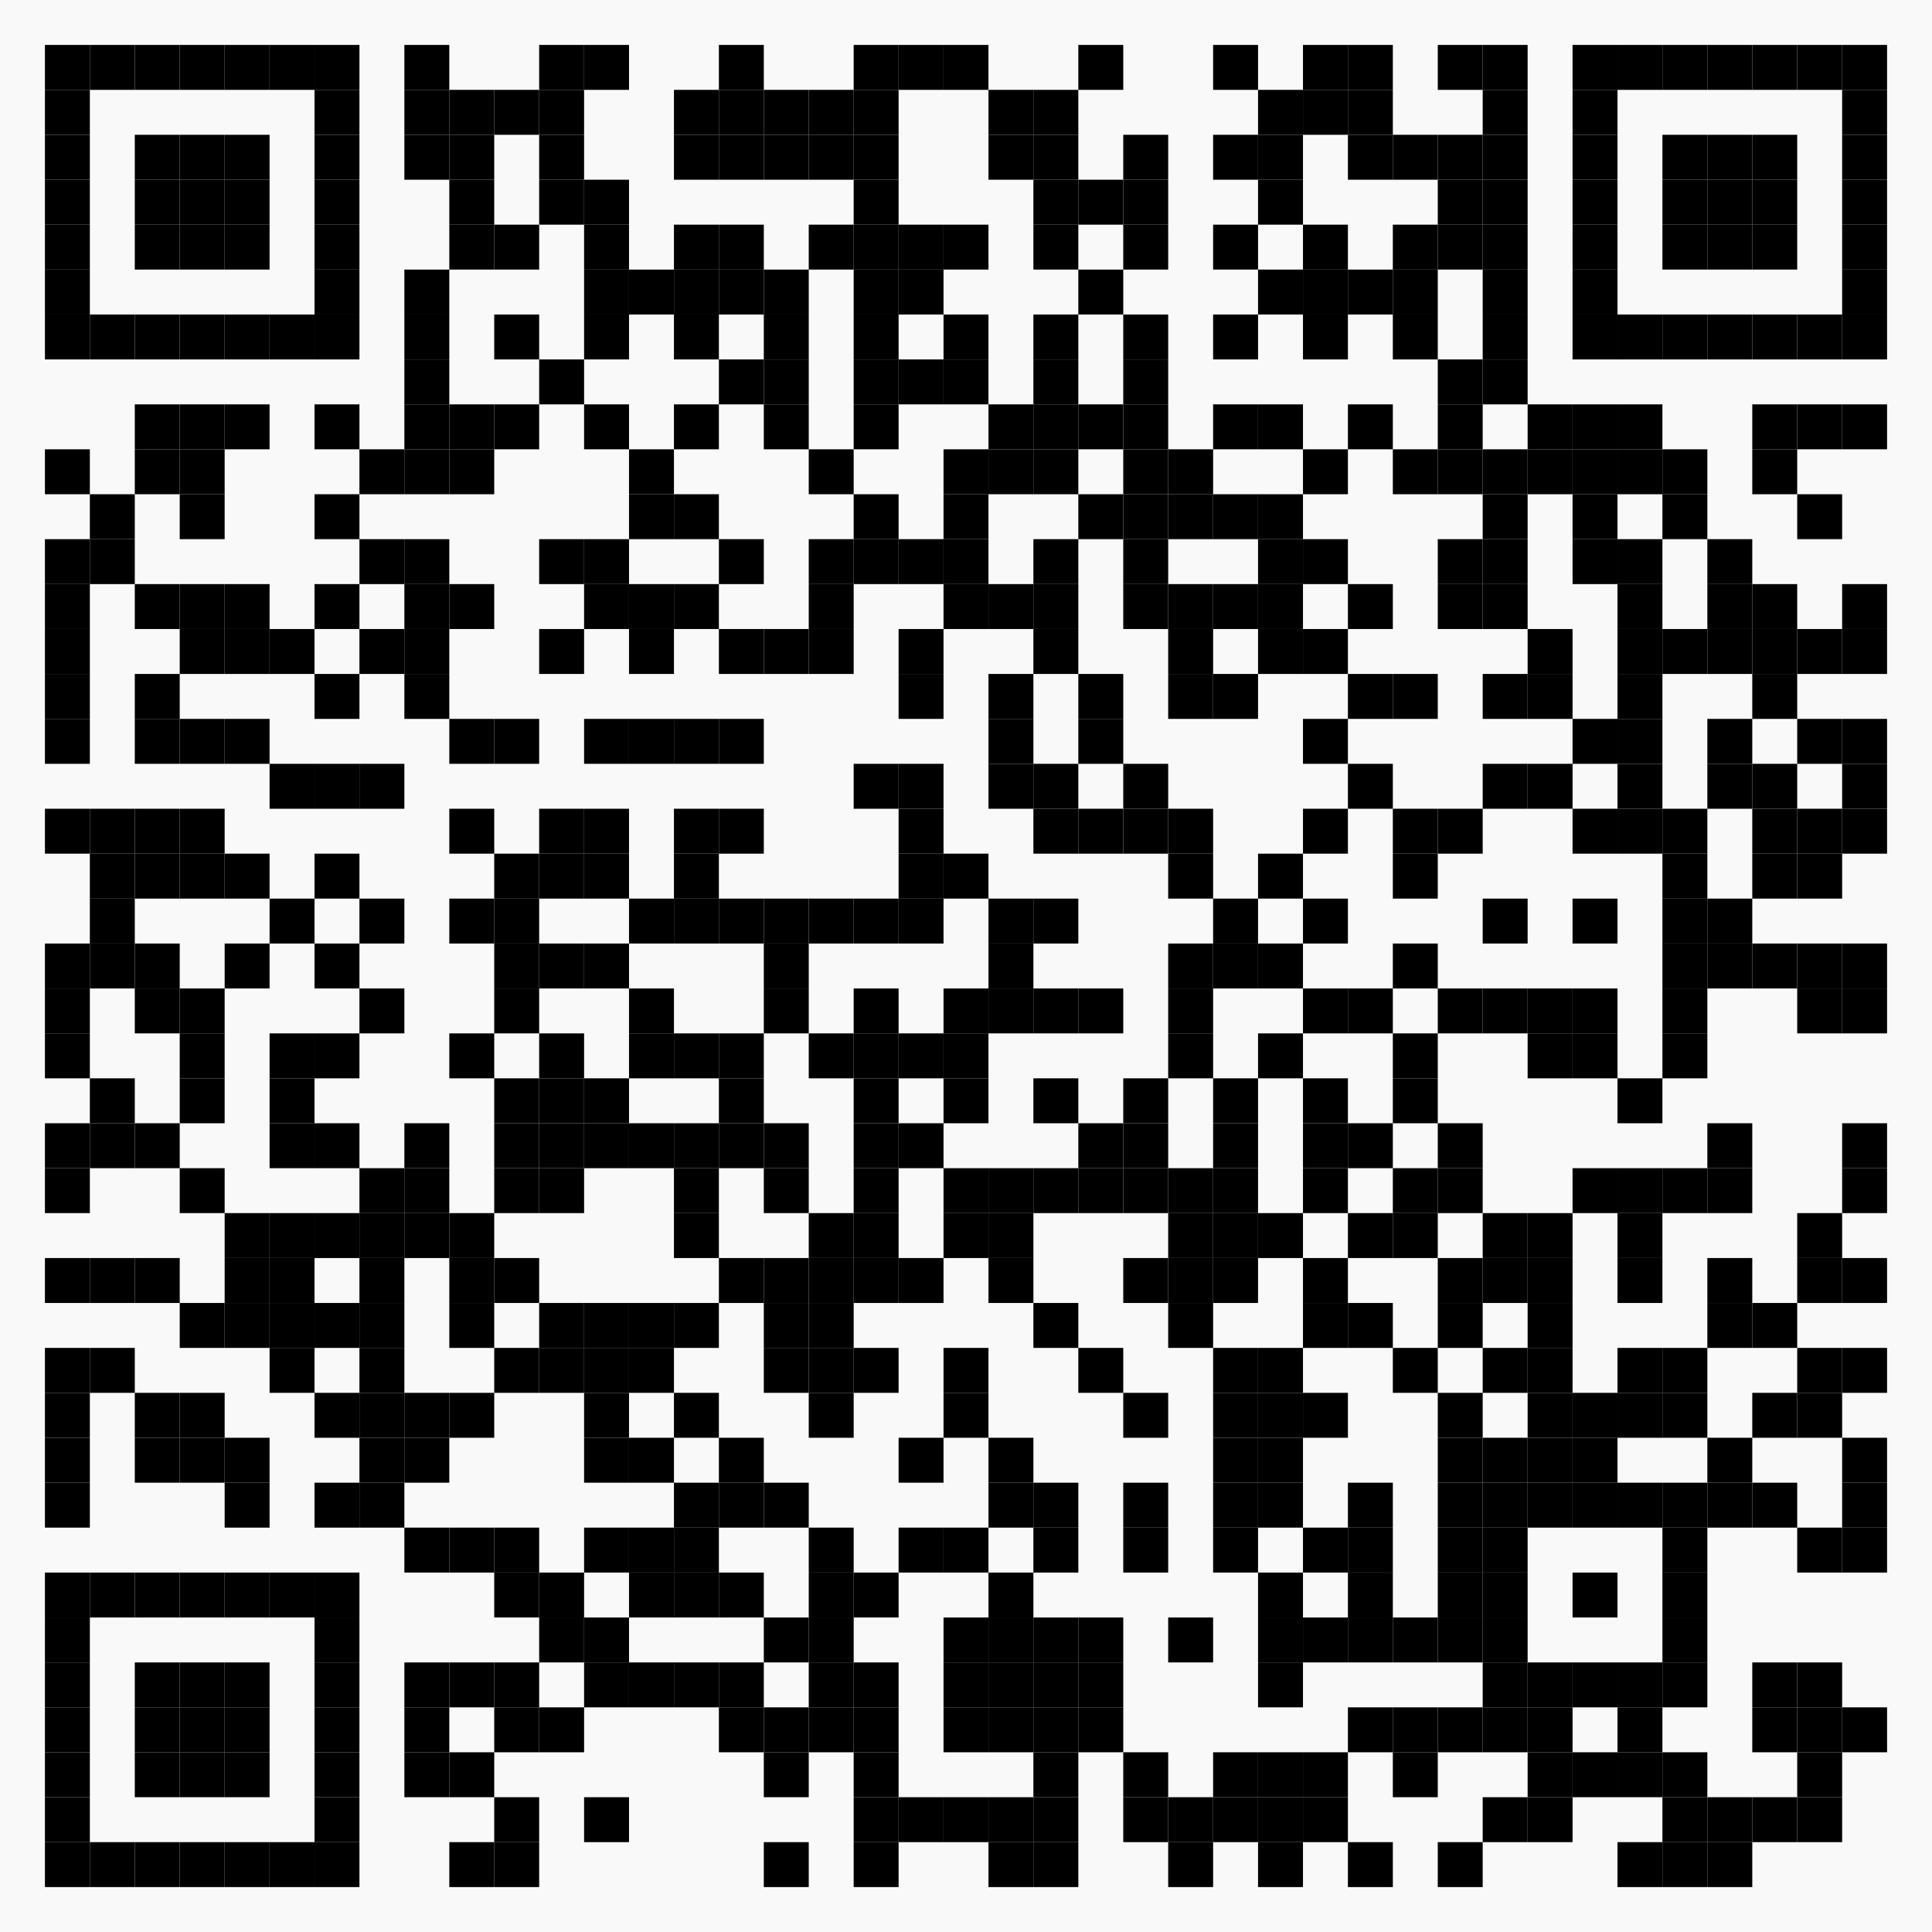
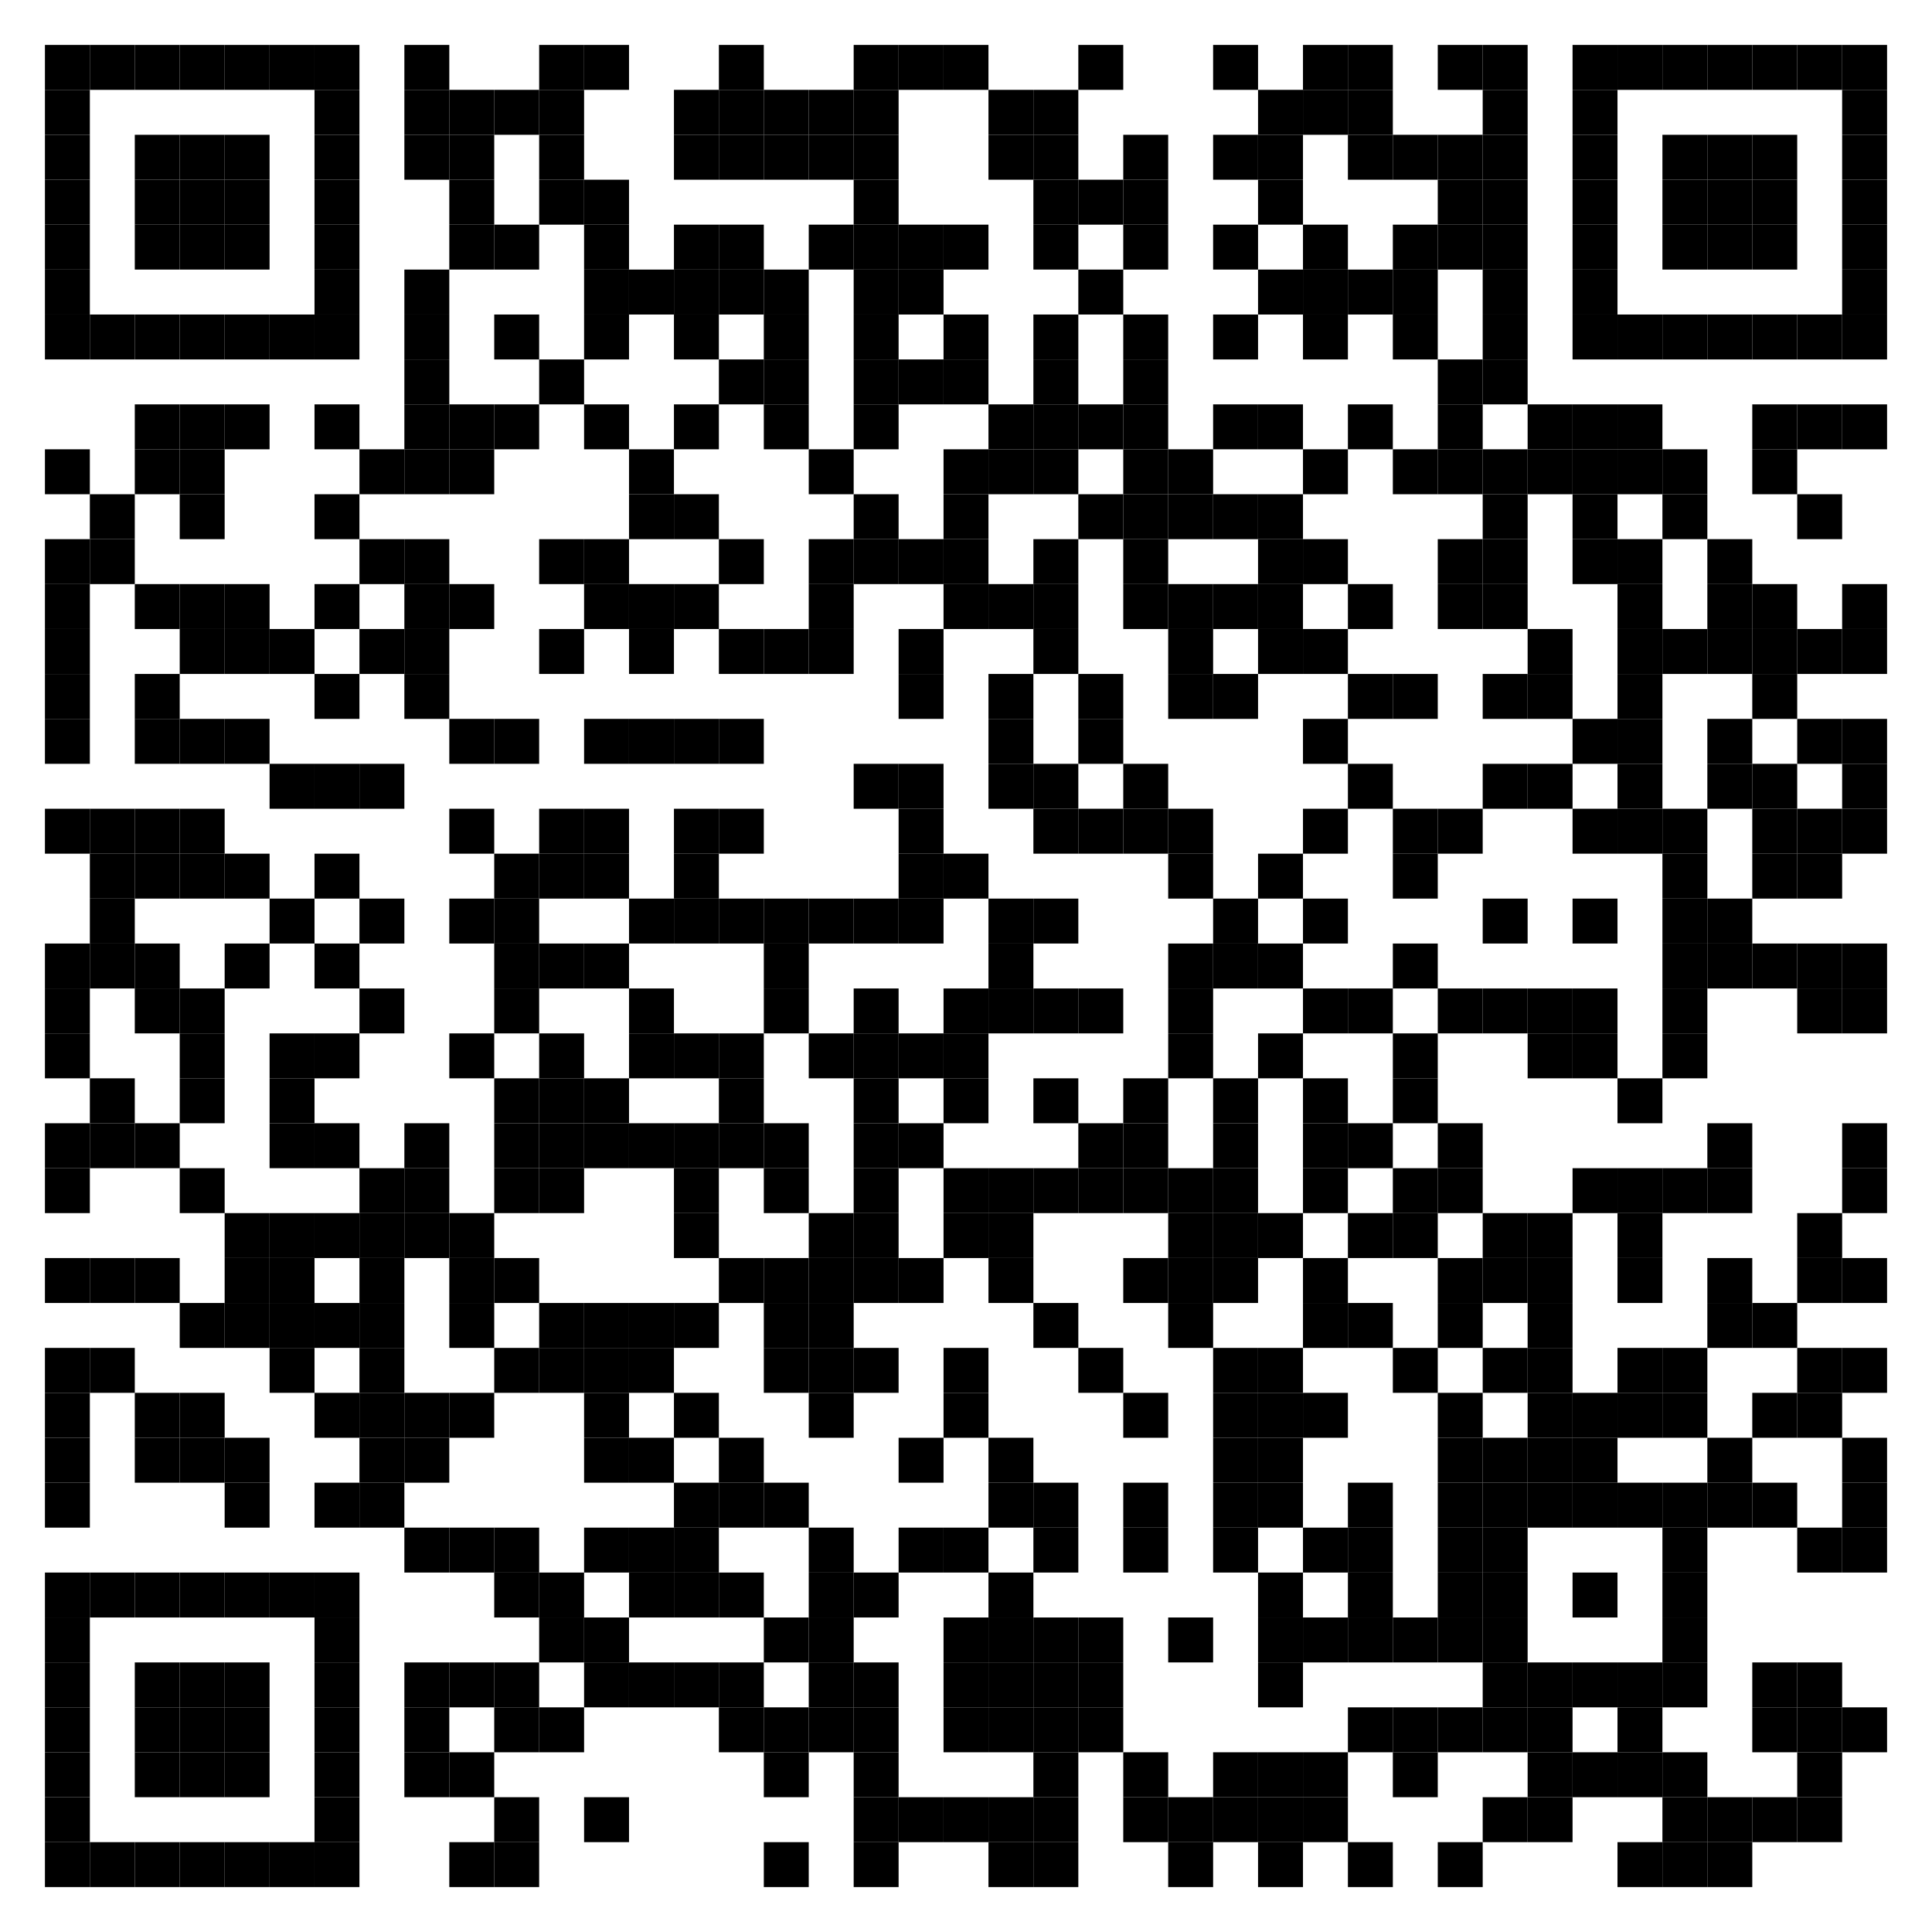
<svg xmlns="http://www.w3.org/2000/svg" xmlns:xlink="http://www.w3.org/1999/xlink" xml:space="preserve" width="860" height="860" viewBox="0 0 860 860">
  <desc />
-   <rect width="860" height="860" fill="#f9f9f9" cx="0" cy="0" />
  <defs>
    <rect id="p" width="20" height="20" />
  </defs>
  <g fill="#000000">
    <use x="20" y="20" xlink:href="#p" />
    <use x="40" y="20" xlink:href="#p" />
    <use x="60" y="20" xlink:href="#p" />
    <use x="80" y="20" xlink:href="#p" />
    <use x="100" y="20" xlink:href="#p" />
    <use x="120" y="20" xlink:href="#p" />
    <use x="140" y="20" xlink:href="#p" />
    <use x="180" y="20" xlink:href="#p" />
    <use x="240" y="20" xlink:href="#p" />
    <use x="260" y="20" xlink:href="#p" />
    <use x="320" y="20" xlink:href="#p" />
    <use x="380" y="20" xlink:href="#p" />
    <use x="400" y="20" xlink:href="#p" />
    <use x="420" y="20" xlink:href="#p" />
    <use x="480" y="20" xlink:href="#p" />
    <use x="540" y="20" xlink:href="#p" />
    <use x="580" y="20" xlink:href="#p" />
    <use x="600" y="20" xlink:href="#p" />
    <use x="640" y="20" xlink:href="#p" />
    <use x="660" y="20" xlink:href="#p" />
    <use x="700" y="20" xlink:href="#p" />
    <use x="720" y="20" xlink:href="#p" />
    <use x="740" y="20" xlink:href="#p" />
    <use x="760" y="20" xlink:href="#p" />
    <use x="780" y="20" xlink:href="#p" />
    <use x="800" y="20" xlink:href="#p" />
    <use x="820" y="20" xlink:href="#p" />
    <use x="20" y="40" xlink:href="#p" />
    <use x="140" y="40" xlink:href="#p" />
    <use x="180" y="40" xlink:href="#p" />
    <use x="200" y="40" xlink:href="#p" />
    <use x="220" y="40" xlink:href="#p" />
    <use x="240" y="40" xlink:href="#p" />
    <use x="300" y="40" xlink:href="#p" />
    <use x="320" y="40" xlink:href="#p" />
    <use x="340" y="40" xlink:href="#p" />
    <use x="360" y="40" xlink:href="#p" />
    <use x="380" y="40" xlink:href="#p" />
    <use x="440" y="40" xlink:href="#p" />
    <use x="460" y="40" xlink:href="#p" />
    <use x="560" y="40" xlink:href="#p" />
    <use x="580" y="40" xlink:href="#p" />
    <use x="600" y="40" xlink:href="#p" />
    <use x="660" y="40" xlink:href="#p" />
    <use x="700" y="40" xlink:href="#p" />
    <use x="820" y="40" xlink:href="#p" />
    <use x="20" y="60" xlink:href="#p" />
    <use x="60" y="60" xlink:href="#p" />
    <use x="80" y="60" xlink:href="#p" />
    <use x="100" y="60" xlink:href="#p" />
    <use x="140" y="60" xlink:href="#p" />
    <use x="180" y="60" xlink:href="#p" />
    <use x="200" y="60" xlink:href="#p" />
    <use x="240" y="60" xlink:href="#p" />
    <use x="300" y="60" xlink:href="#p" />
    <use x="320" y="60" xlink:href="#p" />
    <use x="340" y="60" xlink:href="#p" />
    <use x="360" y="60" xlink:href="#p" />
    <use x="380" y="60" xlink:href="#p" />
    <use x="440" y="60" xlink:href="#p" />
    <use x="460" y="60" xlink:href="#p" />
    <use x="500" y="60" xlink:href="#p" />
    <use x="540" y="60" xlink:href="#p" />
    <use x="560" y="60" xlink:href="#p" />
    <use x="600" y="60" xlink:href="#p" />
    <use x="620" y="60" xlink:href="#p" />
    <use x="640" y="60" xlink:href="#p" />
    <use x="660" y="60" xlink:href="#p" />
    <use x="700" y="60" xlink:href="#p" />
    <use x="740" y="60" xlink:href="#p" />
    <use x="760" y="60" xlink:href="#p" />
    <use x="780" y="60" xlink:href="#p" />
    <use x="820" y="60" xlink:href="#p" />
    <use x="20" y="80" xlink:href="#p" />
    <use x="60" y="80" xlink:href="#p" />
    <use x="80" y="80" xlink:href="#p" />
    <use x="100" y="80" xlink:href="#p" />
    <use x="140" y="80" xlink:href="#p" />
    <use x="200" y="80" xlink:href="#p" />
    <use x="240" y="80" xlink:href="#p" />
    <use x="260" y="80" xlink:href="#p" />
    <use x="380" y="80" xlink:href="#p" />
    <use x="460" y="80" xlink:href="#p" />
    <use x="480" y="80" xlink:href="#p" />
    <use x="500" y="80" xlink:href="#p" />
    <use x="560" y="80" xlink:href="#p" />
    <use x="640" y="80" xlink:href="#p" />
    <use x="660" y="80" xlink:href="#p" />
    <use x="700" y="80" xlink:href="#p" />
    <use x="740" y="80" xlink:href="#p" />
    <use x="760" y="80" xlink:href="#p" />
    <use x="780" y="80" xlink:href="#p" />
    <use x="820" y="80" xlink:href="#p" />
    <use x="20" y="100" xlink:href="#p" />
    <use x="60" y="100" xlink:href="#p" />
    <use x="80" y="100" xlink:href="#p" />
    <use x="100" y="100" xlink:href="#p" />
    <use x="140" y="100" xlink:href="#p" />
    <use x="200" y="100" xlink:href="#p" />
    <use x="220" y="100" xlink:href="#p" />
    <use x="260" y="100" xlink:href="#p" />
    <use x="300" y="100" xlink:href="#p" />
    <use x="320" y="100" xlink:href="#p" />
    <use x="360" y="100" xlink:href="#p" />
    <use x="380" y="100" xlink:href="#p" />
    <use x="400" y="100" xlink:href="#p" />
    <use x="420" y="100" xlink:href="#p" />
    <use x="460" y="100" xlink:href="#p" />
    <use x="500" y="100" xlink:href="#p" />
    <use x="540" y="100" xlink:href="#p" />
    <use x="580" y="100" xlink:href="#p" />
    <use x="620" y="100" xlink:href="#p" />
    <use x="640" y="100" xlink:href="#p" />
    <use x="660" y="100" xlink:href="#p" />
    <use x="700" y="100" xlink:href="#p" />
    <use x="740" y="100" xlink:href="#p" />
    <use x="760" y="100" xlink:href="#p" />
    <use x="780" y="100" xlink:href="#p" />
    <use x="820" y="100" xlink:href="#p" />
    <use x="20" y="120" xlink:href="#p" />
    <use x="140" y="120" xlink:href="#p" />
    <use x="180" y="120" xlink:href="#p" />
    <use x="260" y="120" xlink:href="#p" />
    <use x="280" y="120" xlink:href="#p" />
    <use x="300" y="120" xlink:href="#p" />
    <use x="320" y="120" xlink:href="#p" />
    <use x="340" y="120" xlink:href="#p" />
    <use x="380" y="120" xlink:href="#p" />
    <use x="400" y="120" xlink:href="#p" />
    <use x="480" y="120" xlink:href="#p" />
    <use x="560" y="120" xlink:href="#p" />
    <use x="580" y="120" xlink:href="#p" />
    <use x="600" y="120" xlink:href="#p" />
    <use x="620" y="120" xlink:href="#p" />
    <use x="660" y="120" xlink:href="#p" />
    <use x="700" y="120" xlink:href="#p" />
    <use x="820" y="120" xlink:href="#p" />
    <use x="20" y="140" xlink:href="#p" />
    <use x="40" y="140" xlink:href="#p" />
    <use x="60" y="140" xlink:href="#p" />
    <use x="80" y="140" xlink:href="#p" />
    <use x="100" y="140" xlink:href="#p" />
    <use x="120" y="140" xlink:href="#p" />
    <use x="140" y="140" xlink:href="#p" />
    <use x="180" y="140" xlink:href="#p" />
    <use x="220" y="140" xlink:href="#p" />
    <use x="260" y="140" xlink:href="#p" />
    <use x="300" y="140" xlink:href="#p" />
    <use x="340" y="140" xlink:href="#p" />
    <use x="380" y="140" xlink:href="#p" />
    <use x="420" y="140" xlink:href="#p" />
    <use x="460" y="140" xlink:href="#p" />
    <use x="500" y="140" xlink:href="#p" />
    <use x="540" y="140" xlink:href="#p" />
    <use x="580" y="140" xlink:href="#p" />
    <use x="620" y="140" xlink:href="#p" />
    <use x="660" y="140" xlink:href="#p" />
    <use x="700" y="140" xlink:href="#p" />
    <use x="720" y="140" xlink:href="#p" />
    <use x="740" y="140" xlink:href="#p" />
    <use x="760" y="140" xlink:href="#p" />
    <use x="780" y="140" xlink:href="#p" />
    <use x="800" y="140" xlink:href="#p" />
    <use x="820" y="140" xlink:href="#p" />
    <use x="180" y="160" xlink:href="#p" />
    <use x="240" y="160" xlink:href="#p" />
    <use x="320" y="160" xlink:href="#p" />
    <use x="340" y="160" xlink:href="#p" />
    <use x="380" y="160" xlink:href="#p" />
    <use x="400" y="160" xlink:href="#p" />
    <use x="420" y="160" xlink:href="#p" />
    <use x="460" y="160" xlink:href="#p" />
    <use x="500" y="160" xlink:href="#p" />
    <use x="640" y="160" xlink:href="#p" />
    <use x="660" y="160" xlink:href="#p" />
    <use x="60" y="180" xlink:href="#p" />
    <use x="80" y="180" xlink:href="#p" />
    <use x="100" y="180" xlink:href="#p" />
    <use x="140" y="180" xlink:href="#p" />
    <use x="180" y="180" xlink:href="#p" />
    <use x="200" y="180" xlink:href="#p" />
    <use x="220" y="180" xlink:href="#p" />
    <use x="260" y="180" xlink:href="#p" />
    <use x="300" y="180" xlink:href="#p" />
    <use x="340" y="180" xlink:href="#p" />
    <use x="380" y="180" xlink:href="#p" />
    <use x="440" y="180" xlink:href="#p" />
    <use x="460" y="180" xlink:href="#p" />
    <use x="480" y="180" xlink:href="#p" />
    <use x="500" y="180" xlink:href="#p" />
    <use x="540" y="180" xlink:href="#p" />
    <use x="560" y="180" xlink:href="#p" />
    <use x="600" y="180" xlink:href="#p" />
    <use x="640" y="180" xlink:href="#p" />
    <use x="680" y="180" xlink:href="#p" />
    <use x="700" y="180" xlink:href="#p" />
    <use x="720" y="180" xlink:href="#p" />
    <use x="780" y="180" xlink:href="#p" />
    <use x="800" y="180" xlink:href="#p" />
    <use x="820" y="180" xlink:href="#p" />
    <use x="20" y="200" xlink:href="#p" />
    <use x="60" y="200" xlink:href="#p" />
    <use x="80" y="200" xlink:href="#p" />
    <use x="160" y="200" xlink:href="#p" />
    <use x="180" y="200" xlink:href="#p" />
    <use x="200" y="200" xlink:href="#p" />
    <use x="280" y="200" xlink:href="#p" />
    <use x="360" y="200" xlink:href="#p" />
    <use x="420" y="200" xlink:href="#p" />
    <use x="440" y="200" xlink:href="#p" />
    <use x="460" y="200" xlink:href="#p" />
    <use x="500" y="200" xlink:href="#p" />
    <use x="520" y="200" xlink:href="#p" />
    <use x="580" y="200" xlink:href="#p" />
    <use x="620" y="200" xlink:href="#p" />
    <use x="640" y="200" xlink:href="#p" />
    <use x="660" y="200" xlink:href="#p" />
    <use x="680" y="200" xlink:href="#p" />
    <use x="700" y="200" xlink:href="#p" />
    <use x="720" y="200" xlink:href="#p" />
    <use x="740" y="200" xlink:href="#p" />
    <use x="780" y="200" xlink:href="#p" />
    <use x="40" y="220" xlink:href="#p" />
    <use x="80" y="220" xlink:href="#p" />
    <use x="140" y="220" xlink:href="#p" />
    <use x="280" y="220" xlink:href="#p" />
    <use x="300" y="220" xlink:href="#p" />
    <use x="380" y="220" xlink:href="#p" />
    <use x="420" y="220" xlink:href="#p" />
    <use x="480" y="220" xlink:href="#p" />
    <use x="500" y="220" xlink:href="#p" />
    <use x="520" y="220" xlink:href="#p" />
    <use x="540" y="220" xlink:href="#p" />
    <use x="560" y="220" xlink:href="#p" />
    <use x="660" y="220" xlink:href="#p" />
    <use x="700" y="220" xlink:href="#p" />
    <use x="740" y="220" xlink:href="#p" />
    <use x="800" y="220" xlink:href="#p" />
    <use x="20" y="240" xlink:href="#p" />
    <use x="40" y="240" xlink:href="#p" />
    <use x="160" y="240" xlink:href="#p" />
    <use x="180" y="240" xlink:href="#p" />
    <use x="240" y="240" xlink:href="#p" />
    <use x="260" y="240" xlink:href="#p" />
    <use x="320" y="240" xlink:href="#p" />
    <use x="360" y="240" xlink:href="#p" />
    <use x="380" y="240" xlink:href="#p" />
    <use x="400" y="240" xlink:href="#p" />
    <use x="420" y="240" xlink:href="#p" />
    <use x="460" y="240" xlink:href="#p" />
    <use x="500" y="240" xlink:href="#p" />
    <use x="560" y="240" xlink:href="#p" />
    <use x="580" y="240" xlink:href="#p" />
    <use x="640" y="240" xlink:href="#p" />
    <use x="660" y="240" xlink:href="#p" />
    <use x="700" y="240" xlink:href="#p" />
    <use x="720" y="240" xlink:href="#p" />
    <use x="760" y="240" xlink:href="#p" />
    <use x="20" y="260" xlink:href="#p" />
    <use x="60" y="260" xlink:href="#p" />
    <use x="80" y="260" xlink:href="#p" />
    <use x="100" y="260" xlink:href="#p" />
    <use x="140" y="260" xlink:href="#p" />
    <use x="180" y="260" xlink:href="#p" />
    <use x="200" y="260" xlink:href="#p" />
    <use x="260" y="260" xlink:href="#p" />
    <use x="280" y="260" xlink:href="#p" />
    <use x="300" y="260" xlink:href="#p" />
    <use x="360" y="260" xlink:href="#p" />
    <use x="420" y="260" xlink:href="#p" />
    <use x="440" y="260" xlink:href="#p" />
    <use x="460" y="260" xlink:href="#p" />
    <use x="500" y="260" xlink:href="#p" />
    <use x="520" y="260" xlink:href="#p" />
    <use x="540" y="260" xlink:href="#p" />
    <use x="560" y="260" xlink:href="#p" />
    <use x="600" y="260" xlink:href="#p" />
    <use x="640" y="260" xlink:href="#p" />
    <use x="660" y="260" xlink:href="#p" />
    <use x="720" y="260" xlink:href="#p" />
    <use x="760" y="260" xlink:href="#p" />
    <use x="780" y="260" xlink:href="#p" />
    <use x="820" y="260" xlink:href="#p" />
    <use x="20" y="280" xlink:href="#p" />
    <use x="80" y="280" xlink:href="#p" />
    <use x="100" y="280" xlink:href="#p" />
    <use x="120" y="280" xlink:href="#p" />
    <use x="160" y="280" xlink:href="#p" />
    <use x="180" y="280" xlink:href="#p" />
    <use x="240" y="280" xlink:href="#p" />
    <use x="280" y="280" xlink:href="#p" />
    <use x="320" y="280" xlink:href="#p" />
    <use x="340" y="280" xlink:href="#p" />
    <use x="360" y="280" xlink:href="#p" />
    <use x="400" y="280" xlink:href="#p" />
    <use x="460" y="280" xlink:href="#p" />
    <use x="520" y="280" xlink:href="#p" />
    <use x="560" y="280" xlink:href="#p" />
    <use x="580" y="280" xlink:href="#p" />
    <use x="680" y="280" xlink:href="#p" />
    <use x="720" y="280" xlink:href="#p" />
    <use x="740" y="280" xlink:href="#p" />
    <use x="760" y="280" xlink:href="#p" />
    <use x="780" y="280" xlink:href="#p" />
    <use x="800" y="280" xlink:href="#p" />
    <use x="820" y="280" xlink:href="#p" />
    <use x="20" y="300" xlink:href="#p" />
    <use x="60" y="300" xlink:href="#p" />
    <use x="140" y="300" xlink:href="#p" />
    <use x="180" y="300" xlink:href="#p" />
    <use x="400" y="300" xlink:href="#p" />
    <use x="440" y="300" xlink:href="#p" />
    <use x="480" y="300" xlink:href="#p" />
    <use x="520" y="300" xlink:href="#p" />
    <use x="540" y="300" xlink:href="#p" />
    <use x="600" y="300" xlink:href="#p" />
    <use x="620" y="300" xlink:href="#p" />
    <use x="660" y="300" xlink:href="#p" />
    <use x="680" y="300" xlink:href="#p" />
    <use x="720" y="300" xlink:href="#p" />
    <use x="780" y="300" xlink:href="#p" />
    <use x="20" y="320" xlink:href="#p" />
    <use x="60" y="320" xlink:href="#p" />
    <use x="80" y="320" xlink:href="#p" />
    <use x="100" y="320" xlink:href="#p" />
    <use x="200" y="320" xlink:href="#p" />
    <use x="220" y="320" xlink:href="#p" />
    <use x="260" y="320" xlink:href="#p" />
    <use x="280" y="320" xlink:href="#p" />
    <use x="300" y="320" xlink:href="#p" />
    <use x="320" y="320" xlink:href="#p" />
    <use x="440" y="320" xlink:href="#p" />
    <use x="480" y="320" xlink:href="#p" />
    <use x="580" y="320" xlink:href="#p" />
    <use x="700" y="320" xlink:href="#p" />
    <use x="720" y="320" xlink:href="#p" />
    <use x="760" y="320" xlink:href="#p" />
    <use x="800" y="320" xlink:href="#p" />
    <use x="820" y="320" xlink:href="#p" />
    <use x="120" y="340" xlink:href="#p" />
    <use x="140" y="340" xlink:href="#p" />
    <use x="160" y="340" xlink:href="#p" />
    <use x="380" y="340" xlink:href="#p" />
    <use x="400" y="340" xlink:href="#p" />
    <use x="440" y="340" xlink:href="#p" />
    <use x="460" y="340" xlink:href="#p" />
    <use x="500" y="340" xlink:href="#p" />
    <use x="600" y="340" xlink:href="#p" />
    <use x="660" y="340" xlink:href="#p" />
    <use x="680" y="340" xlink:href="#p" />
    <use x="720" y="340" xlink:href="#p" />
    <use x="760" y="340" xlink:href="#p" />
    <use x="780" y="340" xlink:href="#p" />
    <use x="820" y="340" xlink:href="#p" />
    <use x="20" y="360" xlink:href="#p" />
    <use x="40" y="360" xlink:href="#p" />
    <use x="60" y="360" xlink:href="#p" />
    <use x="80" y="360" xlink:href="#p" />
    <use x="200" y="360" xlink:href="#p" />
    <use x="240" y="360" xlink:href="#p" />
    <use x="260" y="360" xlink:href="#p" />
    <use x="300" y="360" xlink:href="#p" />
    <use x="320" y="360" xlink:href="#p" />
    <use x="400" y="360" xlink:href="#p" />
    <use x="460" y="360" xlink:href="#p" />
    <use x="480" y="360" xlink:href="#p" />
    <use x="500" y="360" xlink:href="#p" />
    <use x="520" y="360" xlink:href="#p" />
    <use x="580" y="360" xlink:href="#p" />
    <use x="620" y="360" xlink:href="#p" />
    <use x="640" y="360" xlink:href="#p" />
    <use x="700" y="360" xlink:href="#p" />
    <use x="720" y="360" xlink:href="#p" />
    <use x="740" y="360" xlink:href="#p" />
    <use x="780" y="360" xlink:href="#p" />
    <use x="800" y="360" xlink:href="#p" />
    <use x="820" y="360" xlink:href="#p" />
    <use x="40" y="380" xlink:href="#p" />
    <use x="60" y="380" xlink:href="#p" />
    <use x="80" y="380" xlink:href="#p" />
    <use x="100" y="380" xlink:href="#p" />
    <use x="140" y="380" xlink:href="#p" />
    <use x="220" y="380" xlink:href="#p" />
    <use x="240" y="380" xlink:href="#p" />
    <use x="260" y="380" xlink:href="#p" />
    <use x="300" y="380" xlink:href="#p" />
    <use x="400" y="380" xlink:href="#p" />
    <use x="420" y="380" xlink:href="#p" />
    <use x="520" y="380" xlink:href="#p" />
    <use x="560" y="380" xlink:href="#p" />
    <use x="620" y="380" xlink:href="#p" />
    <use x="740" y="380" xlink:href="#p" />
    <use x="780" y="380" xlink:href="#p" />
    <use x="800" y="380" xlink:href="#p" />
    <use x="40" y="400" xlink:href="#p" />
    <use x="120" y="400" xlink:href="#p" />
    <use x="160" y="400" xlink:href="#p" />
    <use x="200" y="400" xlink:href="#p" />
    <use x="220" y="400" xlink:href="#p" />
    <use x="280" y="400" xlink:href="#p" />
    <use x="300" y="400" xlink:href="#p" />
    <use x="320" y="400" xlink:href="#p" />
    <use x="340" y="400" xlink:href="#p" />
    <use x="360" y="400" xlink:href="#p" />
    <use x="380" y="400" xlink:href="#p" />
    <use x="400" y="400" xlink:href="#p" />
    <use x="440" y="400" xlink:href="#p" />
    <use x="460" y="400" xlink:href="#p" />
    <use x="540" y="400" xlink:href="#p" />
    <use x="580" y="400" xlink:href="#p" />
    <use x="660" y="400" xlink:href="#p" />
    <use x="700" y="400" xlink:href="#p" />
    <use x="740" y="400" xlink:href="#p" />
    <use x="760" y="400" xlink:href="#p" />
    <use x="20" y="420" xlink:href="#p" />
    <use x="40" y="420" xlink:href="#p" />
    <use x="60" y="420" xlink:href="#p" />
    <use x="100" y="420" xlink:href="#p" />
    <use x="140" y="420" xlink:href="#p" />
    <use x="220" y="420" xlink:href="#p" />
    <use x="240" y="420" xlink:href="#p" />
    <use x="260" y="420" xlink:href="#p" />
    <use x="340" y="420" xlink:href="#p" />
    <use x="440" y="420" xlink:href="#p" />
    <use x="520" y="420" xlink:href="#p" />
    <use x="540" y="420" xlink:href="#p" />
    <use x="560" y="420" xlink:href="#p" />
    <use x="620" y="420" xlink:href="#p" />
    <use x="740" y="420" xlink:href="#p" />
    <use x="760" y="420" xlink:href="#p" />
    <use x="780" y="420" xlink:href="#p" />
    <use x="800" y="420" xlink:href="#p" />
    <use x="820" y="420" xlink:href="#p" />
    <use x="20" y="440" xlink:href="#p" />
    <use x="60" y="440" xlink:href="#p" />
    <use x="80" y="440" xlink:href="#p" />
    <use x="160" y="440" xlink:href="#p" />
    <use x="220" y="440" xlink:href="#p" />
    <use x="280" y="440" xlink:href="#p" />
    <use x="340" y="440" xlink:href="#p" />
    <use x="380" y="440" xlink:href="#p" />
    <use x="420" y="440" xlink:href="#p" />
    <use x="440" y="440" xlink:href="#p" />
    <use x="460" y="440" xlink:href="#p" />
    <use x="480" y="440" xlink:href="#p" />
    <use x="520" y="440" xlink:href="#p" />
    <use x="580" y="440" xlink:href="#p" />
    <use x="600" y="440" xlink:href="#p" />
    <use x="640" y="440" xlink:href="#p" />
    <use x="660" y="440" xlink:href="#p" />
    <use x="680" y="440" xlink:href="#p" />
    <use x="700" y="440" xlink:href="#p" />
    <use x="740" y="440" xlink:href="#p" />
    <use x="800" y="440" xlink:href="#p" />
    <use x="820" y="440" xlink:href="#p" />
    <use x="20" y="460" xlink:href="#p" />
    <use x="80" y="460" xlink:href="#p" />
    <use x="120" y="460" xlink:href="#p" />
    <use x="140" y="460" xlink:href="#p" />
    <use x="200" y="460" xlink:href="#p" />
    <use x="240" y="460" xlink:href="#p" />
    <use x="280" y="460" xlink:href="#p" />
    <use x="300" y="460" xlink:href="#p" />
    <use x="320" y="460" xlink:href="#p" />
    <use x="360" y="460" xlink:href="#p" />
    <use x="380" y="460" xlink:href="#p" />
    <use x="400" y="460" xlink:href="#p" />
    <use x="420" y="460" xlink:href="#p" />
    <use x="520" y="460" xlink:href="#p" />
    <use x="560" y="460" xlink:href="#p" />
    <use x="620" y="460" xlink:href="#p" />
    <use x="680" y="460" xlink:href="#p" />
    <use x="700" y="460" xlink:href="#p" />
    <use x="740" y="460" xlink:href="#p" />
    <use x="40" y="480" xlink:href="#p" />
    <use x="80" y="480" xlink:href="#p" />
    <use x="120" y="480" xlink:href="#p" />
    <use x="220" y="480" xlink:href="#p" />
    <use x="240" y="480" xlink:href="#p" />
    <use x="260" y="480" xlink:href="#p" />
    <use x="320" y="480" xlink:href="#p" />
    <use x="380" y="480" xlink:href="#p" />
    <use x="420" y="480" xlink:href="#p" />
    <use x="460" y="480" xlink:href="#p" />
    <use x="500" y="480" xlink:href="#p" />
    <use x="540" y="480" xlink:href="#p" />
    <use x="580" y="480" xlink:href="#p" />
    <use x="620" y="480" xlink:href="#p" />
    <use x="720" y="480" xlink:href="#p" />
    <use x="20" y="500" xlink:href="#p" />
    <use x="40" y="500" xlink:href="#p" />
    <use x="60" y="500" xlink:href="#p" />
    <use x="120" y="500" xlink:href="#p" />
    <use x="140" y="500" xlink:href="#p" />
    <use x="180" y="500" xlink:href="#p" />
    <use x="220" y="500" xlink:href="#p" />
    <use x="240" y="500" xlink:href="#p" />
    <use x="260" y="500" xlink:href="#p" />
    <use x="280" y="500" xlink:href="#p" />
    <use x="300" y="500" xlink:href="#p" />
    <use x="320" y="500" xlink:href="#p" />
    <use x="340" y="500" xlink:href="#p" />
    <use x="380" y="500" xlink:href="#p" />
    <use x="400" y="500" xlink:href="#p" />
    <use x="480" y="500" xlink:href="#p" />
    <use x="500" y="500" xlink:href="#p" />
    <use x="540" y="500" xlink:href="#p" />
    <use x="580" y="500" xlink:href="#p" />
    <use x="600" y="500" xlink:href="#p" />
    <use x="640" y="500" xlink:href="#p" />
    <use x="760" y="500" xlink:href="#p" />
    <use x="820" y="500" xlink:href="#p" />
    <use x="20" y="520" xlink:href="#p" />
    <use x="80" y="520" xlink:href="#p" />
    <use x="160" y="520" xlink:href="#p" />
    <use x="180" y="520" xlink:href="#p" />
    <use x="220" y="520" xlink:href="#p" />
    <use x="240" y="520" xlink:href="#p" />
    <use x="300" y="520" xlink:href="#p" />
    <use x="340" y="520" xlink:href="#p" />
    <use x="380" y="520" xlink:href="#p" />
    <use x="420" y="520" xlink:href="#p" />
    <use x="440" y="520" xlink:href="#p" />
    <use x="460" y="520" xlink:href="#p" />
    <use x="480" y="520" xlink:href="#p" />
    <use x="500" y="520" xlink:href="#p" />
    <use x="520" y="520" xlink:href="#p" />
    <use x="540" y="520" xlink:href="#p" />
    <use x="580" y="520" xlink:href="#p" />
    <use x="620" y="520" xlink:href="#p" />
    <use x="640" y="520" xlink:href="#p" />
    <use x="700" y="520" xlink:href="#p" />
    <use x="720" y="520" xlink:href="#p" />
    <use x="740" y="520" xlink:href="#p" />
    <use x="760" y="520" xlink:href="#p" />
    <use x="820" y="520" xlink:href="#p" />
    <use x="100" y="540" xlink:href="#p" />
    <use x="120" y="540" xlink:href="#p" />
    <use x="140" y="540" xlink:href="#p" />
    <use x="160" y="540" xlink:href="#p" />
    <use x="180" y="540" xlink:href="#p" />
    <use x="200" y="540" xlink:href="#p" />
    <use x="300" y="540" xlink:href="#p" />
    <use x="360" y="540" xlink:href="#p" />
    <use x="380" y="540" xlink:href="#p" />
    <use x="420" y="540" xlink:href="#p" />
    <use x="440" y="540" xlink:href="#p" />
    <use x="520" y="540" xlink:href="#p" />
    <use x="540" y="540" xlink:href="#p" />
    <use x="560" y="540" xlink:href="#p" />
    <use x="600" y="540" xlink:href="#p" />
    <use x="620" y="540" xlink:href="#p" />
    <use x="660" y="540" xlink:href="#p" />
    <use x="680" y="540" xlink:href="#p" />
    <use x="720" y="540" xlink:href="#p" />
    <use x="800" y="540" xlink:href="#p" />
    <use x="20" y="560" xlink:href="#p" />
    <use x="40" y="560" xlink:href="#p" />
    <use x="60" y="560" xlink:href="#p" />
    <use x="100" y="560" xlink:href="#p" />
    <use x="120" y="560" xlink:href="#p" />
    <use x="160" y="560" xlink:href="#p" />
    <use x="200" y="560" xlink:href="#p" />
    <use x="220" y="560" xlink:href="#p" />
    <use x="320" y="560" xlink:href="#p" />
    <use x="340" y="560" xlink:href="#p" />
    <use x="360" y="560" xlink:href="#p" />
    <use x="380" y="560" xlink:href="#p" />
    <use x="400" y="560" xlink:href="#p" />
    <use x="440" y="560" xlink:href="#p" />
    <use x="500" y="560" xlink:href="#p" />
    <use x="520" y="560" xlink:href="#p" />
    <use x="540" y="560" xlink:href="#p" />
    <use x="580" y="560" xlink:href="#p" />
    <use x="640" y="560" xlink:href="#p" />
    <use x="660" y="560" xlink:href="#p" />
    <use x="680" y="560" xlink:href="#p" />
    <use x="720" y="560" xlink:href="#p" />
    <use x="760" y="560" xlink:href="#p" />
    <use x="800" y="560" xlink:href="#p" />
    <use x="820" y="560" xlink:href="#p" />
    <use x="80" y="580" xlink:href="#p" />
    <use x="100" y="580" xlink:href="#p" />
    <use x="120" y="580" xlink:href="#p" />
    <use x="140" y="580" xlink:href="#p" />
    <use x="160" y="580" xlink:href="#p" />
    <use x="200" y="580" xlink:href="#p" />
    <use x="240" y="580" xlink:href="#p" />
    <use x="260" y="580" xlink:href="#p" />
    <use x="280" y="580" xlink:href="#p" />
    <use x="300" y="580" xlink:href="#p" />
    <use x="340" y="580" xlink:href="#p" />
    <use x="360" y="580" xlink:href="#p" />
    <use x="460" y="580" xlink:href="#p" />
    <use x="520" y="580" xlink:href="#p" />
    <use x="580" y="580" xlink:href="#p" />
    <use x="600" y="580" xlink:href="#p" />
    <use x="640" y="580" xlink:href="#p" />
    <use x="680" y="580" xlink:href="#p" />
    <use x="760" y="580" xlink:href="#p" />
    <use x="780" y="580" xlink:href="#p" />
    <use x="20" y="600" xlink:href="#p" />
    <use x="40" y="600" xlink:href="#p" />
    <use x="120" y="600" xlink:href="#p" />
    <use x="160" y="600" xlink:href="#p" />
    <use x="220" y="600" xlink:href="#p" />
    <use x="240" y="600" xlink:href="#p" />
    <use x="260" y="600" xlink:href="#p" />
    <use x="280" y="600" xlink:href="#p" />
    <use x="340" y="600" xlink:href="#p" />
    <use x="360" y="600" xlink:href="#p" />
    <use x="380" y="600" xlink:href="#p" />
    <use x="420" y="600" xlink:href="#p" />
    <use x="480" y="600" xlink:href="#p" />
    <use x="540" y="600" xlink:href="#p" />
    <use x="560" y="600" xlink:href="#p" />
    <use x="620" y="600" xlink:href="#p" />
    <use x="660" y="600" xlink:href="#p" />
    <use x="680" y="600" xlink:href="#p" />
    <use x="720" y="600" xlink:href="#p" />
    <use x="740" y="600" xlink:href="#p" />
    <use x="800" y="600" xlink:href="#p" />
    <use x="820" y="600" xlink:href="#p" />
    <use x="20" y="620" xlink:href="#p" />
    <use x="60" y="620" xlink:href="#p" />
    <use x="80" y="620" xlink:href="#p" />
    <use x="140" y="620" xlink:href="#p" />
    <use x="160" y="620" xlink:href="#p" />
    <use x="180" y="620" xlink:href="#p" />
    <use x="200" y="620" xlink:href="#p" />
    <use x="260" y="620" xlink:href="#p" />
    <use x="300" y="620" xlink:href="#p" />
    <use x="360" y="620" xlink:href="#p" />
    <use x="420" y="620" xlink:href="#p" />
    <use x="500" y="620" xlink:href="#p" />
    <use x="540" y="620" xlink:href="#p" />
    <use x="560" y="620" xlink:href="#p" />
    <use x="580" y="620" xlink:href="#p" />
    <use x="640" y="620" xlink:href="#p" />
    <use x="680" y="620" xlink:href="#p" />
    <use x="700" y="620" xlink:href="#p" />
    <use x="720" y="620" xlink:href="#p" />
    <use x="740" y="620" xlink:href="#p" />
    <use x="780" y="620" xlink:href="#p" />
    <use x="800" y="620" xlink:href="#p" />
    <use x="20" y="640" xlink:href="#p" />
    <use x="60" y="640" xlink:href="#p" />
    <use x="80" y="640" xlink:href="#p" />
    <use x="100" y="640" xlink:href="#p" />
    <use x="160" y="640" xlink:href="#p" />
    <use x="180" y="640" xlink:href="#p" />
    <use x="260" y="640" xlink:href="#p" />
    <use x="280" y="640" xlink:href="#p" />
    <use x="320" y="640" xlink:href="#p" />
    <use x="400" y="640" xlink:href="#p" />
    <use x="440" y="640" xlink:href="#p" />
    <use x="540" y="640" xlink:href="#p" />
    <use x="560" y="640" xlink:href="#p" />
    <use x="640" y="640" xlink:href="#p" />
    <use x="660" y="640" xlink:href="#p" />
    <use x="680" y="640" xlink:href="#p" />
    <use x="700" y="640" xlink:href="#p" />
    <use x="760" y="640" xlink:href="#p" />
    <use x="820" y="640" xlink:href="#p" />
    <use x="20" y="660" xlink:href="#p" />
    <use x="100" y="660" xlink:href="#p" />
    <use x="140" y="660" xlink:href="#p" />
    <use x="160" y="660" xlink:href="#p" />
    <use x="300" y="660" xlink:href="#p" />
    <use x="320" y="660" xlink:href="#p" />
    <use x="340" y="660" xlink:href="#p" />
    <use x="440" y="660" xlink:href="#p" />
    <use x="460" y="660" xlink:href="#p" />
    <use x="500" y="660" xlink:href="#p" />
    <use x="540" y="660" xlink:href="#p" />
    <use x="560" y="660" xlink:href="#p" />
    <use x="600" y="660" xlink:href="#p" />
    <use x="640" y="660" xlink:href="#p" />
    <use x="660" y="660" xlink:href="#p" />
    <use x="680" y="660" xlink:href="#p" />
    <use x="700" y="660" xlink:href="#p" />
    <use x="720" y="660" xlink:href="#p" />
    <use x="740" y="660" xlink:href="#p" />
    <use x="760" y="660" xlink:href="#p" />
    <use x="780" y="660" xlink:href="#p" />
    <use x="820" y="660" xlink:href="#p" />
    <use x="180" y="680" xlink:href="#p" />
    <use x="200" y="680" xlink:href="#p" />
    <use x="220" y="680" xlink:href="#p" />
    <use x="260" y="680" xlink:href="#p" />
    <use x="280" y="680" xlink:href="#p" />
    <use x="300" y="680" xlink:href="#p" />
    <use x="360" y="680" xlink:href="#p" />
    <use x="400" y="680" xlink:href="#p" />
    <use x="420" y="680" xlink:href="#p" />
    <use x="460" y="680" xlink:href="#p" />
    <use x="500" y="680" xlink:href="#p" />
    <use x="540" y="680" xlink:href="#p" />
    <use x="580" y="680" xlink:href="#p" />
    <use x="600" y="680" xlink:href="#p" />
    <use x="640" y="680" xlink:href="#p" />
    <use x="660" y="680" xlink:href="#p" />
    <use x="740" y="680" xlink:href="#p" />
    <use x="800" y="680" xlink:href="#p" />
    <use x="820" y="680" xlink:href="#p" />
    <use x="20" y="700" xlink:href="#p" />
    <use x="40" y="700" xlink:href="#p" />
    <use x="60" y="700" xlink:href="#p" />
    <use x="80" y="700" xlink:href="#p" />
    <use x="100" y="700" xlink:href="#p" />
    <use x="120" y="700" xlink:href="#p" />
    <use x="140" y="700" xlink:href="#p" />
    <use x="220" y="700" xlink:href="#p" />
    <use x="240" y="700" xlink:href="#p" />
    <use x="280" y="700" xlink:href="#p" />
    <use x="300" y="700" xlink:href="#p" />
    <use x="320" y="700" xlink:href="#p" />
    <use x="360" y="700" xlink:href="#p" />
    <use x="380" y="700" xlink:href="#p" />
    <use x="440" y="700" xlink:href="#p" />
    <use x="560" y="700" xlink:href="#p" />
    <use x="600" y="700" xlink:href="#p" />
    <use x="640" y="700" xlink:href="#p" />
    <use x="660" y="700" xlink:href="#p" />
    <use x="700" y="700" xlink:href="#p" />
    <use x="740" y="700" xlink:href="#p" />
    <use x="20" y="720" xlink:href="#p" />
    <use x="140" y="720" xlink:href="#p" />
    <use x="240" y="720" xlink:href="#p" />
    <use x="260" y="720" xlink:href="#p" />
    <use x="340" y="720" xlink:href="#p" />
    <use x="360" y="720" xlink:href="#p" />
    <use x="420" y="720" xlink:href="#p" />
    <use x="440" y="720" xlink:href="#p" />
    <use x="460" y="720" xlink:href="#p" />
    <use x="480" y="720" xlink:href="#p" />
    <use x="520" y="720" xlink:href="#p" />
    <use x="560" y="720" xlink:href="#p" />
    <use x="580" y="720" xlink:href="#p" />
    <use x="600" y="720" xlink:href="#p" />
    <use x="620" y="720" xlink:href="#p" />
    <use x="640" y="720" xlink:href="#p" />
    <use x="660" y="720" xlink:href="#p" />
    <use x="740" y="720" xlink:href="#p" />
    <use x="20" y="740" xlink:href="#p" />
    <use x="60" y="740" xlink:href="#p" />
    <use x="80" y="740" xlink:href="#p" />
    <use x="100" y="740" xlink:href="#p" />
    <use x="140" y="740" xlink:href="#p" />
    <use x="180" y="740" xlink:href="#p" />
    <use x="200" y="740" xlink:href="#p" />
    <use x="220" y="740" xlink:href="#p" />
    <use x="260" y="740" xlink:href="#p" />
    <use x="280" y="740" xlink:href="#p" />
    <use x="300" y="740" xlink:href="#p" />
    <use x="320" y="740" xlink:href="#p" />
    <use x="360" y="740" xlink:href="#p" />
    <use x="380" y="740" xlink:href="#p" />
    <use x="420" y="740" xlink:href="#p" />
    <use x="440" y="740" xlink:href="#p" />
    <use x="460" y="740" xlink:href="#p" />
    <use x="480" y="740" xlink:href="#p" />
    <use x="560" y="740" xlink:href="#p" />
    <use x="660" y="740" xlink:href="#p" />
    <use x="680" y="740" xlink:href="#p" />
    <use x="700" y="740" xlink:href="#p" />
    <use x="720" y="740" xlink:href="#p" />
    <use x="740" y="740" xlink:href="#p" />
    <use x="780" y="740" xlink:href="#p" />
    <use x="800" y="740" xlink:href="#p" />
    <use x="20" y="760" xlink:href="#p" />
    <use x="60" y="760" xlink:href="#p" />
    <use x="80" y="760" xlink:href="#p" />
    <use x="100" y="760" xlink:href="#p" />
    <use x="140" y="760" xlink:href="#p" />
    <use x="180" y="760" xlink:href="#p" />
    <use x="220" y="760" xlink:href="#p" />
    <use x="240" y="760" xlink:href="#p" />
    <use x="320" y="760" xlink:href="#p" />
    <use x="340" y="760" xlink:href="#p" />
    <use x="360" y="760" xlink:href="#p" />
    <use x="380" y="760" xlink:href="#p" />
    <use x="420" y="760" xlink:href="#p" />
    <use x="440" y="760" xlink:href="#p" />
    <use x="460" y="760" xlink:href="#p" />
    <use x="480" y="760" xlink:href="#p" />
    <use x="600" y="760" xlink:href="#p" />
    <use x="620" y="760" xlink:href="#p" />
    <use x="640" y="760" xlink:href="#p" />
    <use x="660" y="760" xlink:href="#p" />
    <use x="680" y="760" xlink:href="#p" />
    <use x="720" y="760" xlink:href="#p" />
    <use x="780" y="760" xlink:href="#p" />
    <use x="800" y="760" xlink:href="#p" />
    <use x="820" y="760" xlink:href="#p" />
    <use x="20" y="780" xlink:href="#p" />
    <use x="60" y="780" xlink:href="#p" />
    <use x="80" y="780" xlink:href="#p" />
    <use x="100" y="780" xlink:href="#p" />
    <use x="140" y="780" xlink:href="#p" />
    <use x="180" y="780" xlink:href="#p" />
    <use x="200" y="780" xlink:href="#p" />
    <use x="340" y="780" xlink:href="#p" />
    <use x="380" y="780" xlink:href="#p" />
    <use x="460" y="780" xlink:href="#p" />
    <use x="500" y="780" xlink:href="#p" />
    <use x="540" y="780" xlink:href="#p" />
    <use x="560" y="780" xlink:href="#p" />
    <use x="580" y="780" xlink:href="#p" />
    <use x="620" y="780" xlink:href="#p" />
    <use x="680" y="780" xlink:href="#p" />
    <use x="700" y="780" xlink:href="#p" />
    <use x="720" y="780" xlink:href="#p" />
    <use x="740" y="780" xlink:href="#p" />
    <use x="800" y="780" xlink:href="#p" />
    <use x="20" y="800" xlink:href="#p" />
    <use x="140" y="800" xlink:href="#p" />
    <use x="220" y="800" xlink:href="#p" />
    <use x="260" y="800" xlink:href="#p" />
    <use x="380" y="800" xlink:href="#p" />
    <use x="400" y="800" xlink:href="#p" />
    <use x="420" y="800" xlink:href="#p" />
    <use x="440" y="800" xlink:href="#p" />
    <use x="460" y="800" xlink:href="#p" />
    <use x="500" y="800" xlink:href="#p" />
    <use x="520" y="800" xlink:href="#p" />
    <use x="540" y="800" xlink:href="#p" />
    <use x="560" y="800" xlink:href="#p" />
    <use x="580" y="800" xlink:href="#p" />
    <use x="660" y="800" xlink:href="#p" />
    <use x="680" y="800" xlink:href="#p" />
    <use x="740" y="800" xlink:href="#p" />
    <use x="760" y="800" xlink:href="#p" />
    <use x="780" y="800" xlink:href="#p" />
    <use x="800" y="800" xlink:href="#p" />
    <use x="20" y="820" xlink:href="#p" />
    <use x="40" y="820" xlink:href="#p" />
    <use x="60" y="820" xlink:href="#p" />
    <use x="80" y="820" xlink:href="#p" />
    <use x="100" y="820" xlink:href="#p" />
    <use x="120" y="820" xlink:href="#p" />
    <use x="140" y="820" xlink:href="#p" />
    <use x="200" y="820" xlink:href="#p" />
    <use x="220" y="820" xlink:href="#p" />
    <use x="340" y="820" xlink:href="#p" />
    <use x="380" y="820" xlink:href="#p" />
    <use x="440" y="820" xlink:href="#p" />
    <use x="460" y="820" xlink:href="#p" />
    <use x="520" y="820" xlink:href="#p" />
    <use x="560" y="820" xlink:href="#p" />
    <use x="600" y="820" xlink:href="#p" />
    <use x="640" y="820" xlink:href="#p" />
    <use x="720" y="820" xlink:href="#p" />
    <use x="740" y="820" xlink:href="#p" />
    <use x="760" y="820" xlink:href="#p" />
  </g>
</svg>